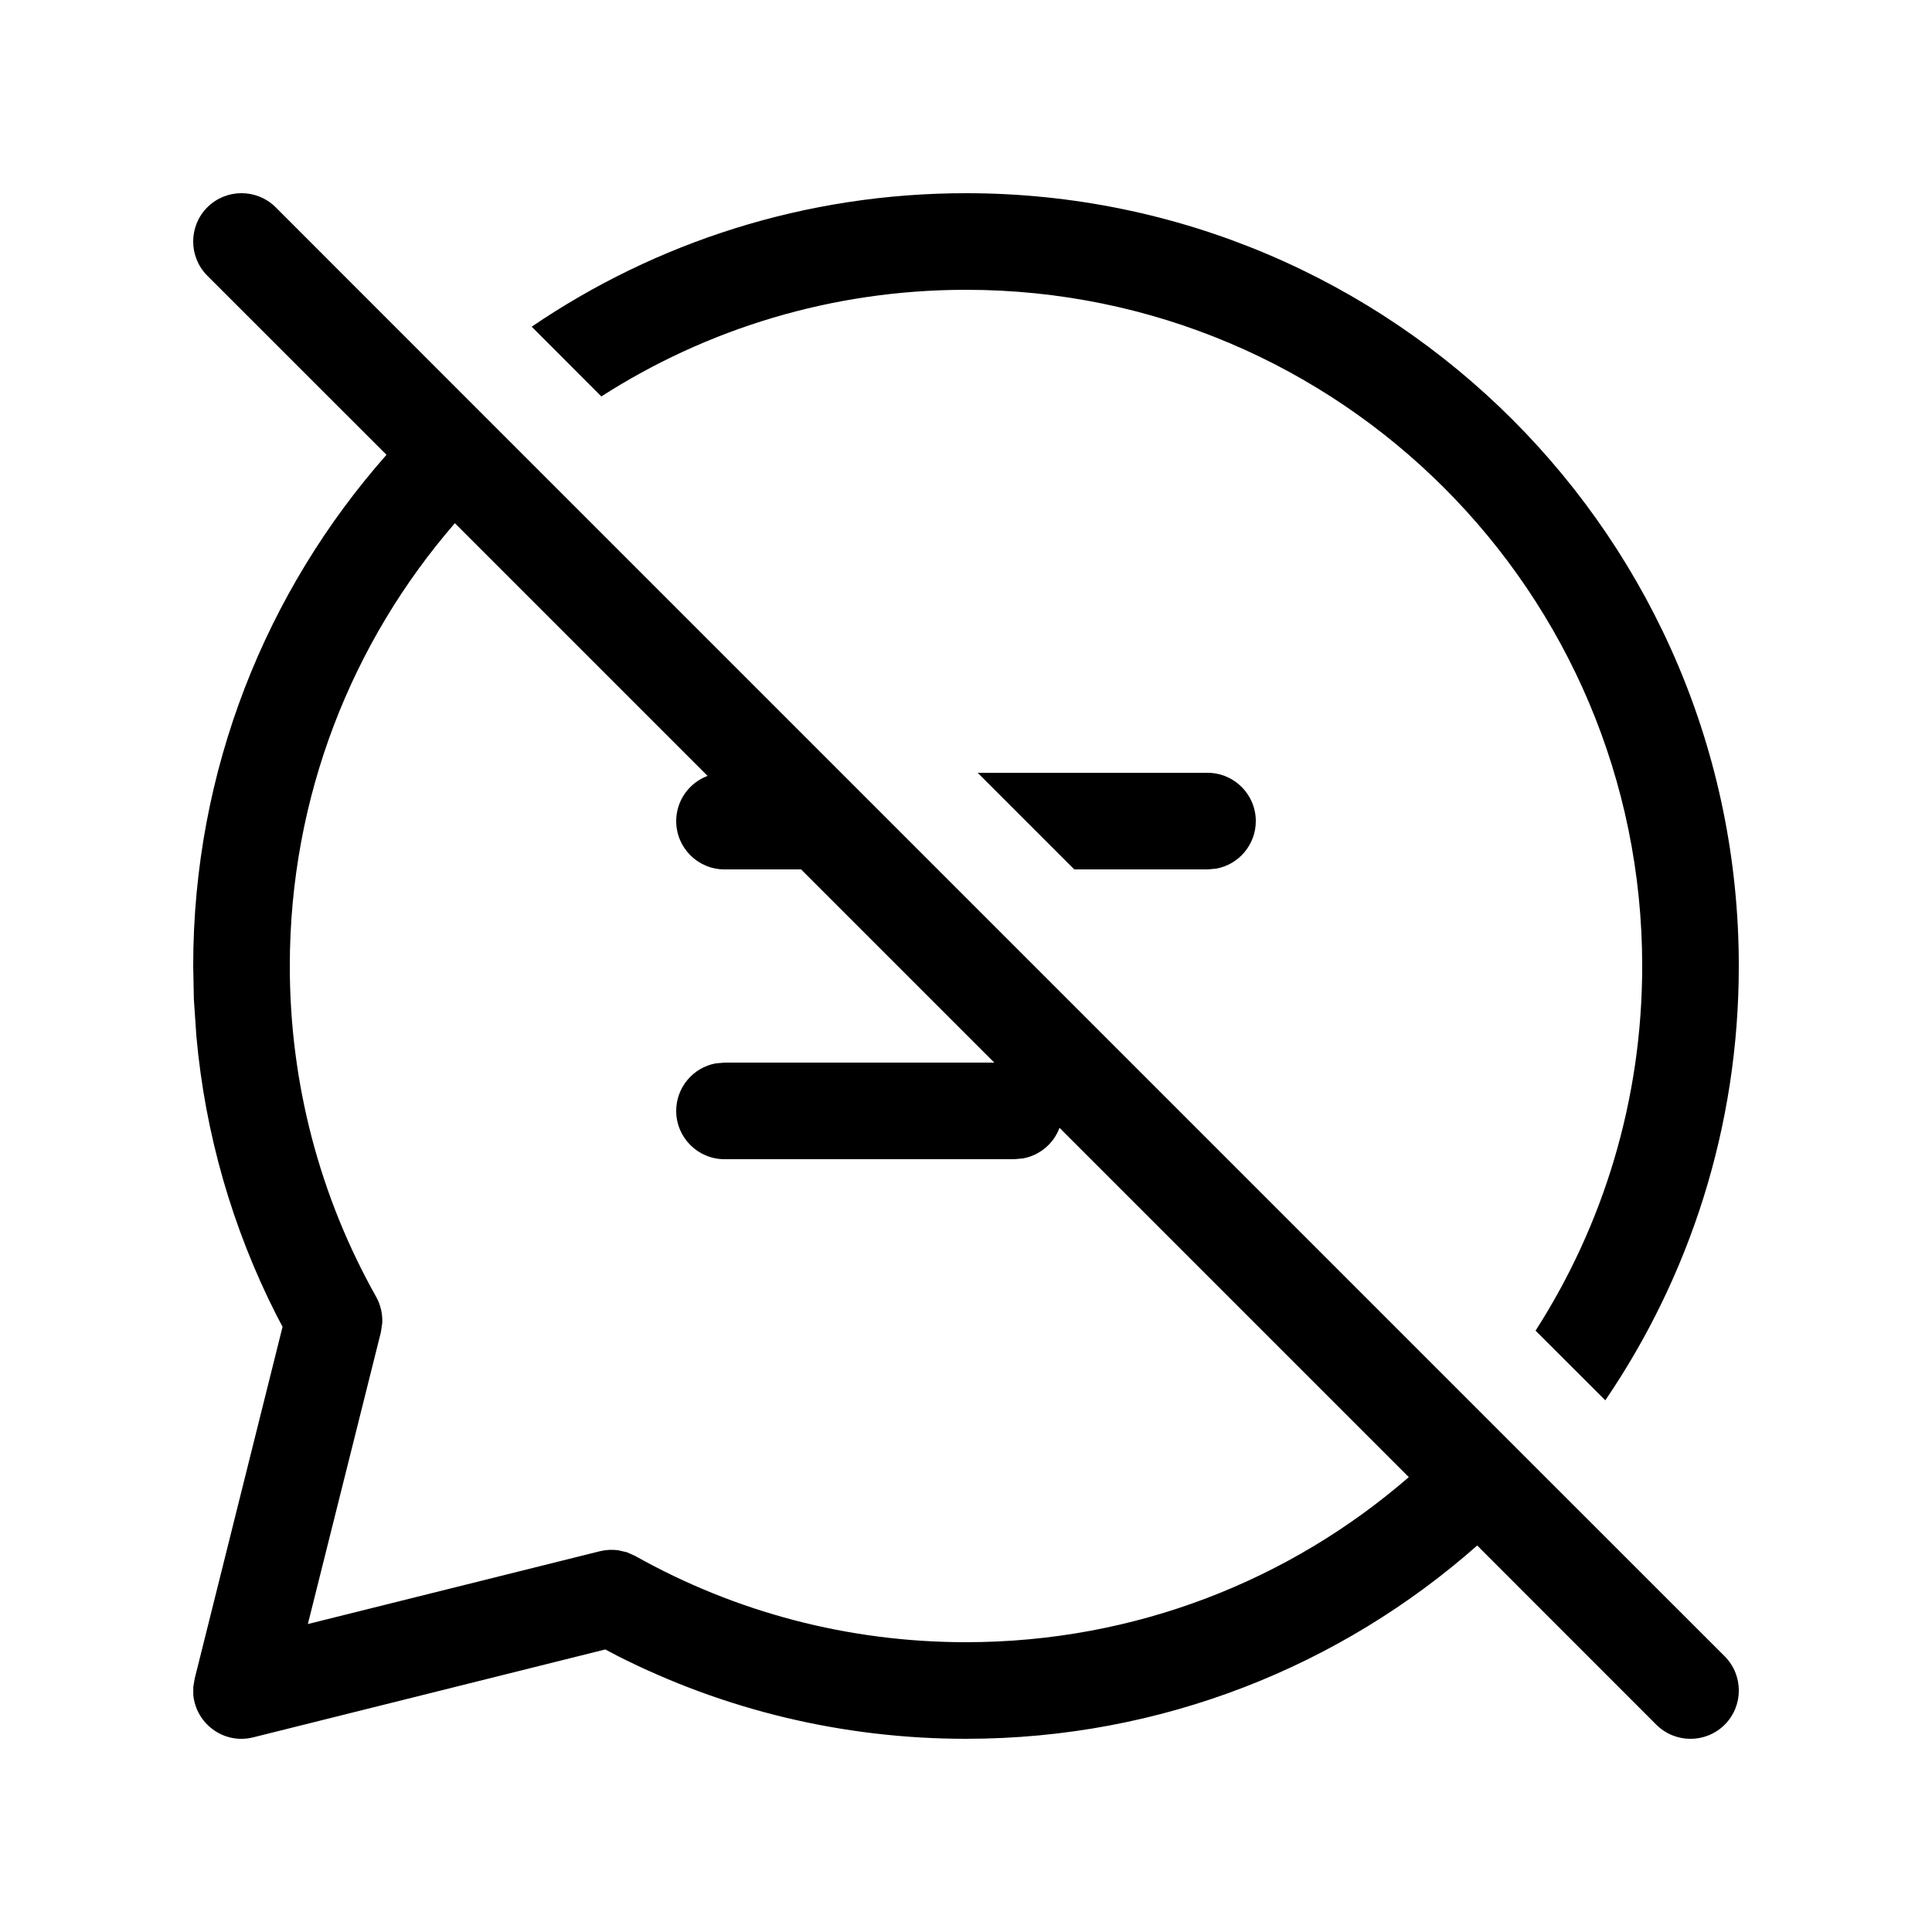
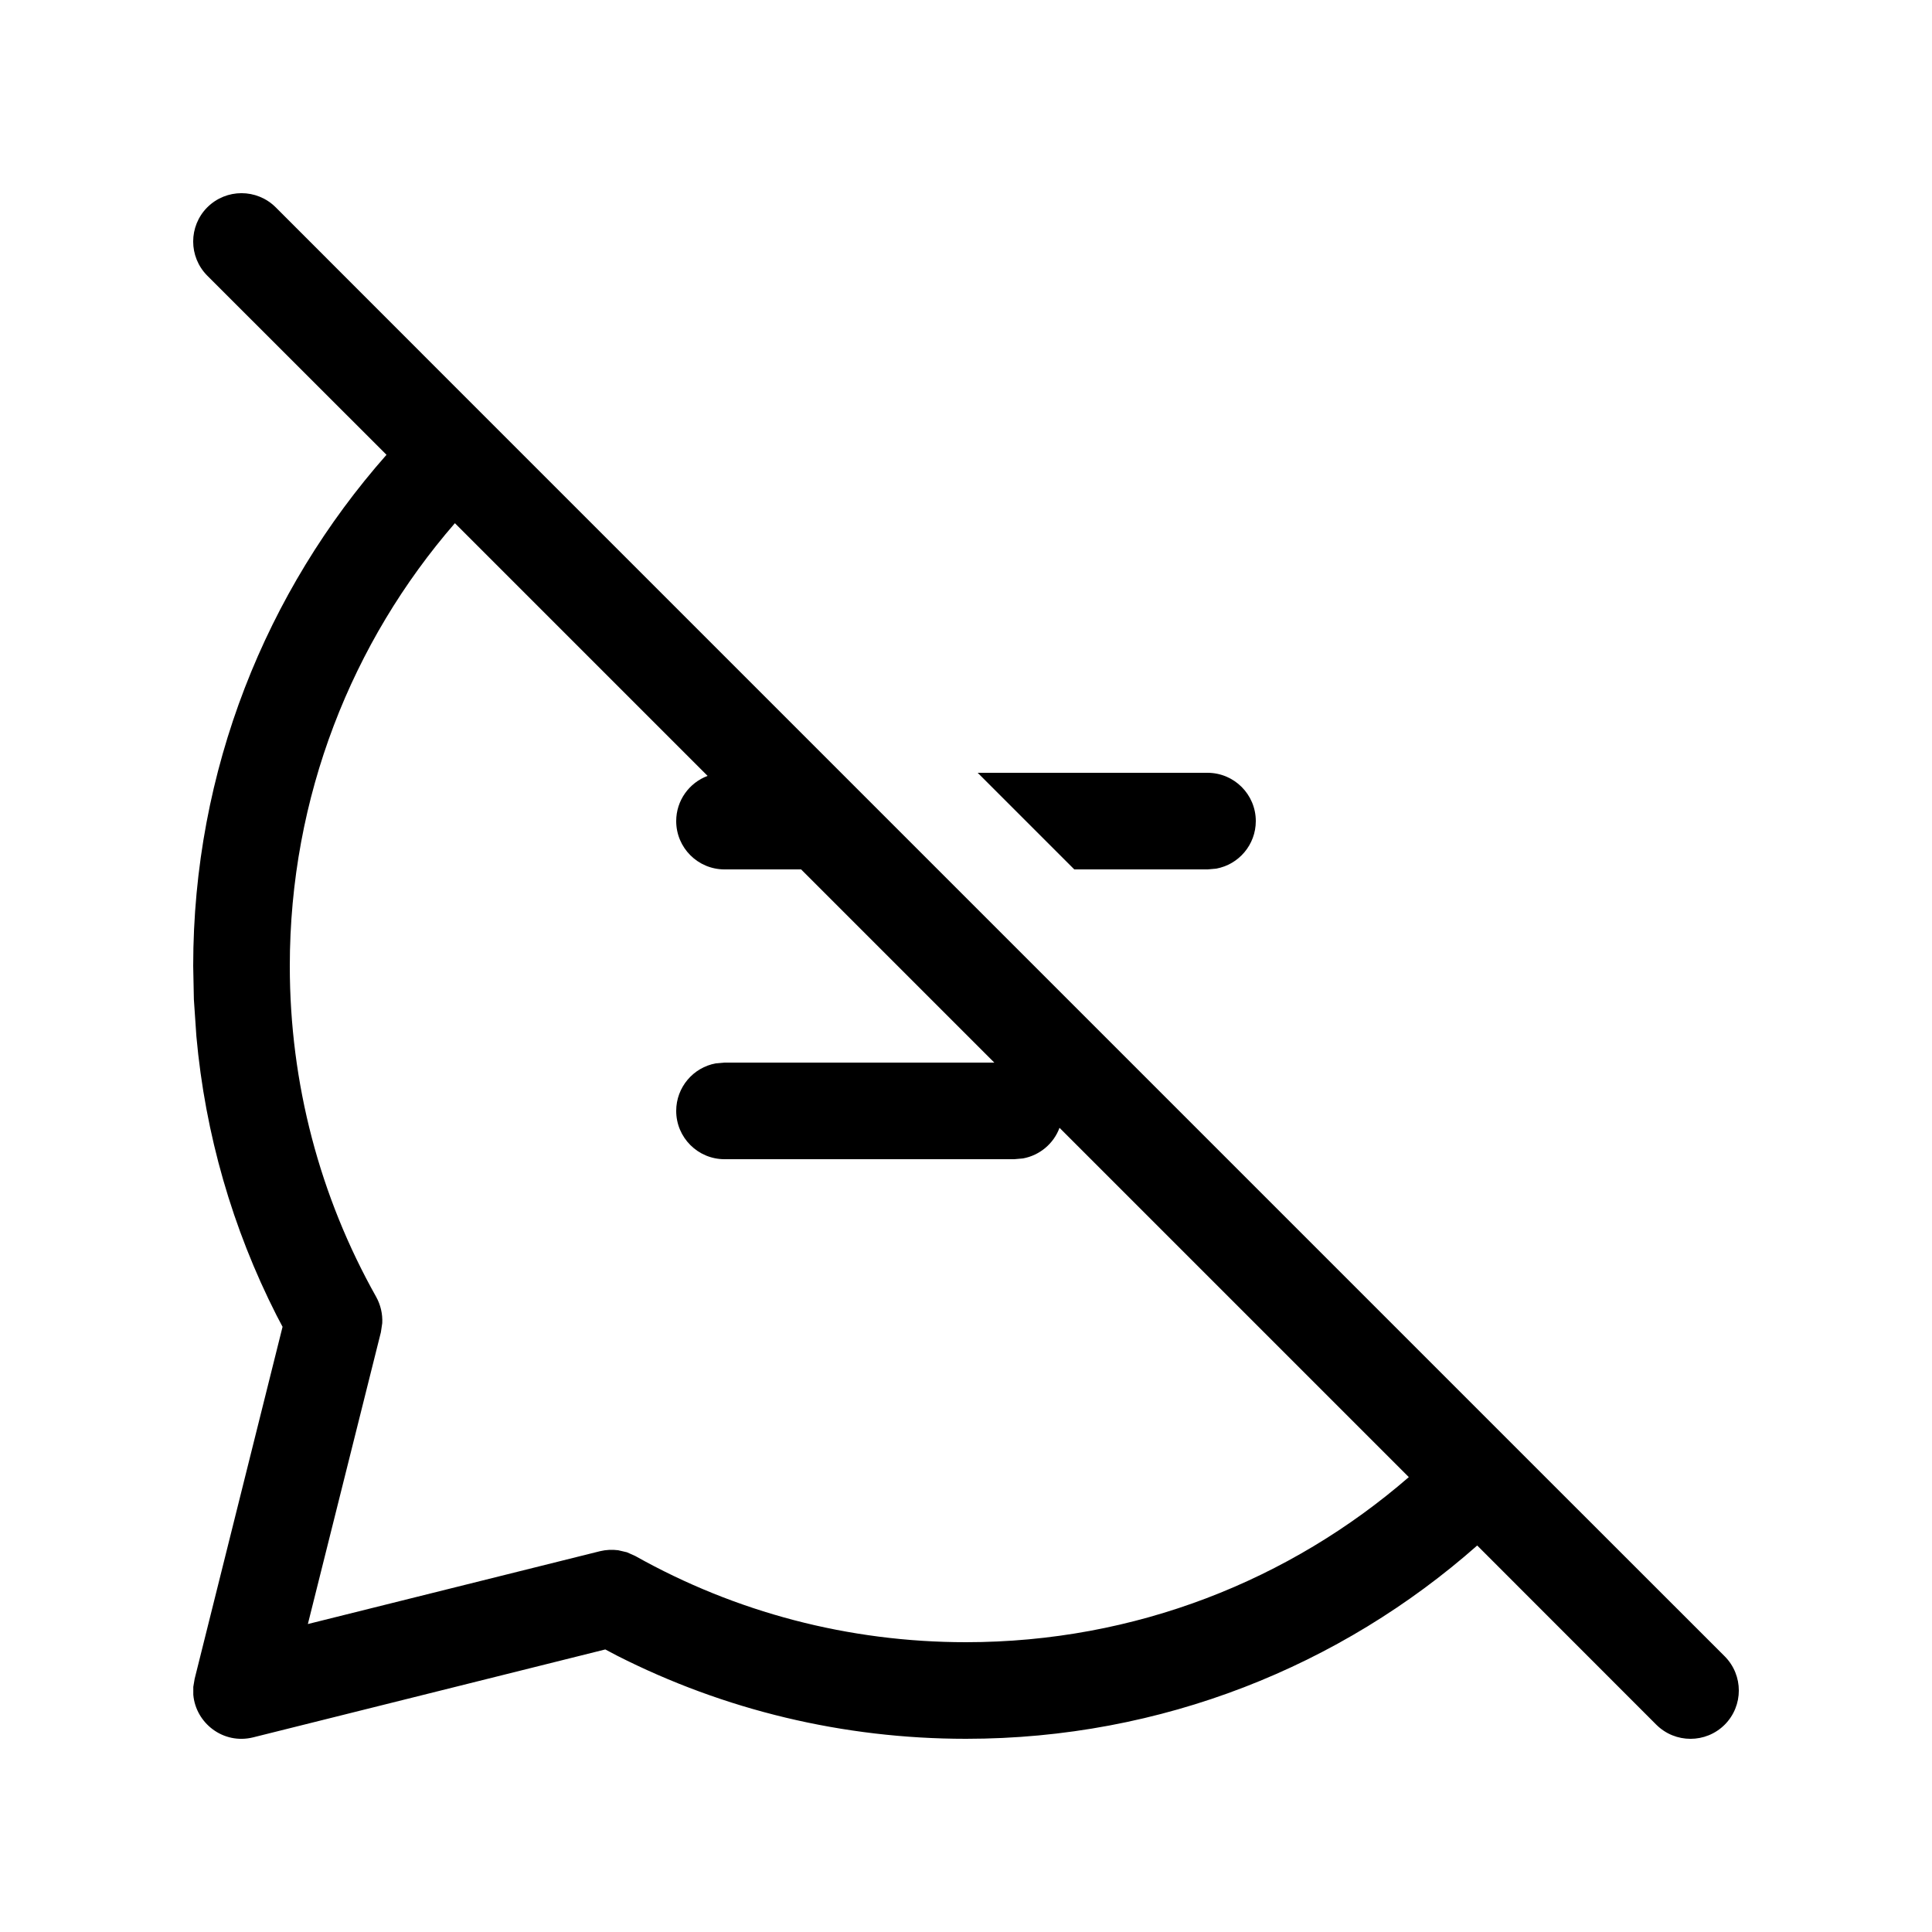
<svg xmlns="http://www.w3.org/2000/svg" viewBox="0 0 20 20" fill="none">
  <path d="M4.001 4.708L2.146 2.854C1.951 2.658 1.951 2.342 2.146 2.146C2.342 1.951 2.658 1.951 2.854 2.146L4.708 4.001C4.708 4.001 4.708 4.001 4.708 4.001L5.416 4.709C5.416 4.709 5.416 4.709 5.416 4.709L15.291 14.584C15.291 14.584 15.291 14.584 15.291 14.584L15.999 15.292C15.999 15.292 15.999 15.292 15.999 15.292L17.854 17.146C18.049 17.342 18.049 17.658 17.854 17.854C17.658 18.049 17.342 18.049 17.146 17.854L15.292 15.999C13.882 17.244 12.029 18 10 18C8.727 18 7.496 17.702 6.387 17.139L6.266 17.075L2.621 17.985C2.311 18.062 2.026 17.837 2.001 17.544L2.001 17.462L2.015 17.379L2.925 13.735L2.862 13.615C2.407 12.719 2.124 11.742 2.033 10.728L2.007 10.346L2 10C2 7.971 2.756 6.118 4.001 4.708ZM14.584 15.291L10.968 11.675C10.908 11.838 10.764 11.96 10.59 11.992L10.5 12H7.5C7.224 12 7 11.776 7 11.5C7 11.255 7.177 11.05 7.41 11.008L7.5 11H10.293L8.293 9H7.5C7.224 9 7 8.776 7 8.5C7 8.286 7.135 8.103 7.325 8.032L4.709 5.416C3.644 6.644 3 8.247 3 10C3 11.217 3.311 12.388 3.894 13.425C3.94 13.508 3.962 13.603 3.957 13.697L3.943 13.791L3.187 16.812L6.211 16.058C6.273 16.043 6.337 16.04 6.399 16.048L6.49 16.069L6.577 16.108C7.614 16.69 8.784 17 10 17C11.753 17 13.356 16.356 14.584 15.291Z" fill="currentColor" />
-   <path d="M16.618 14.496L15.896 13.775C16.595 12.686 17 11.39 17 10C17 6.134 13.866 3 10 3C8.61 3 7.314 3.405 6.225 4.104L5.504 3.382C6.785 2.51 8.333 2 10 2C14.418 2 18 5.582 18 10C18 11.667 17.49 13.215 16.618 14.496Z" fill="currentColor" />
  <path d="M12.5 9H11.121L10.121 8H12.5C12.776 8 13 8.224 13 8.5C13 8.745 12.823 8.95 12.59 8.992L12.5 9Z" fill="currentColor" />
</svg>